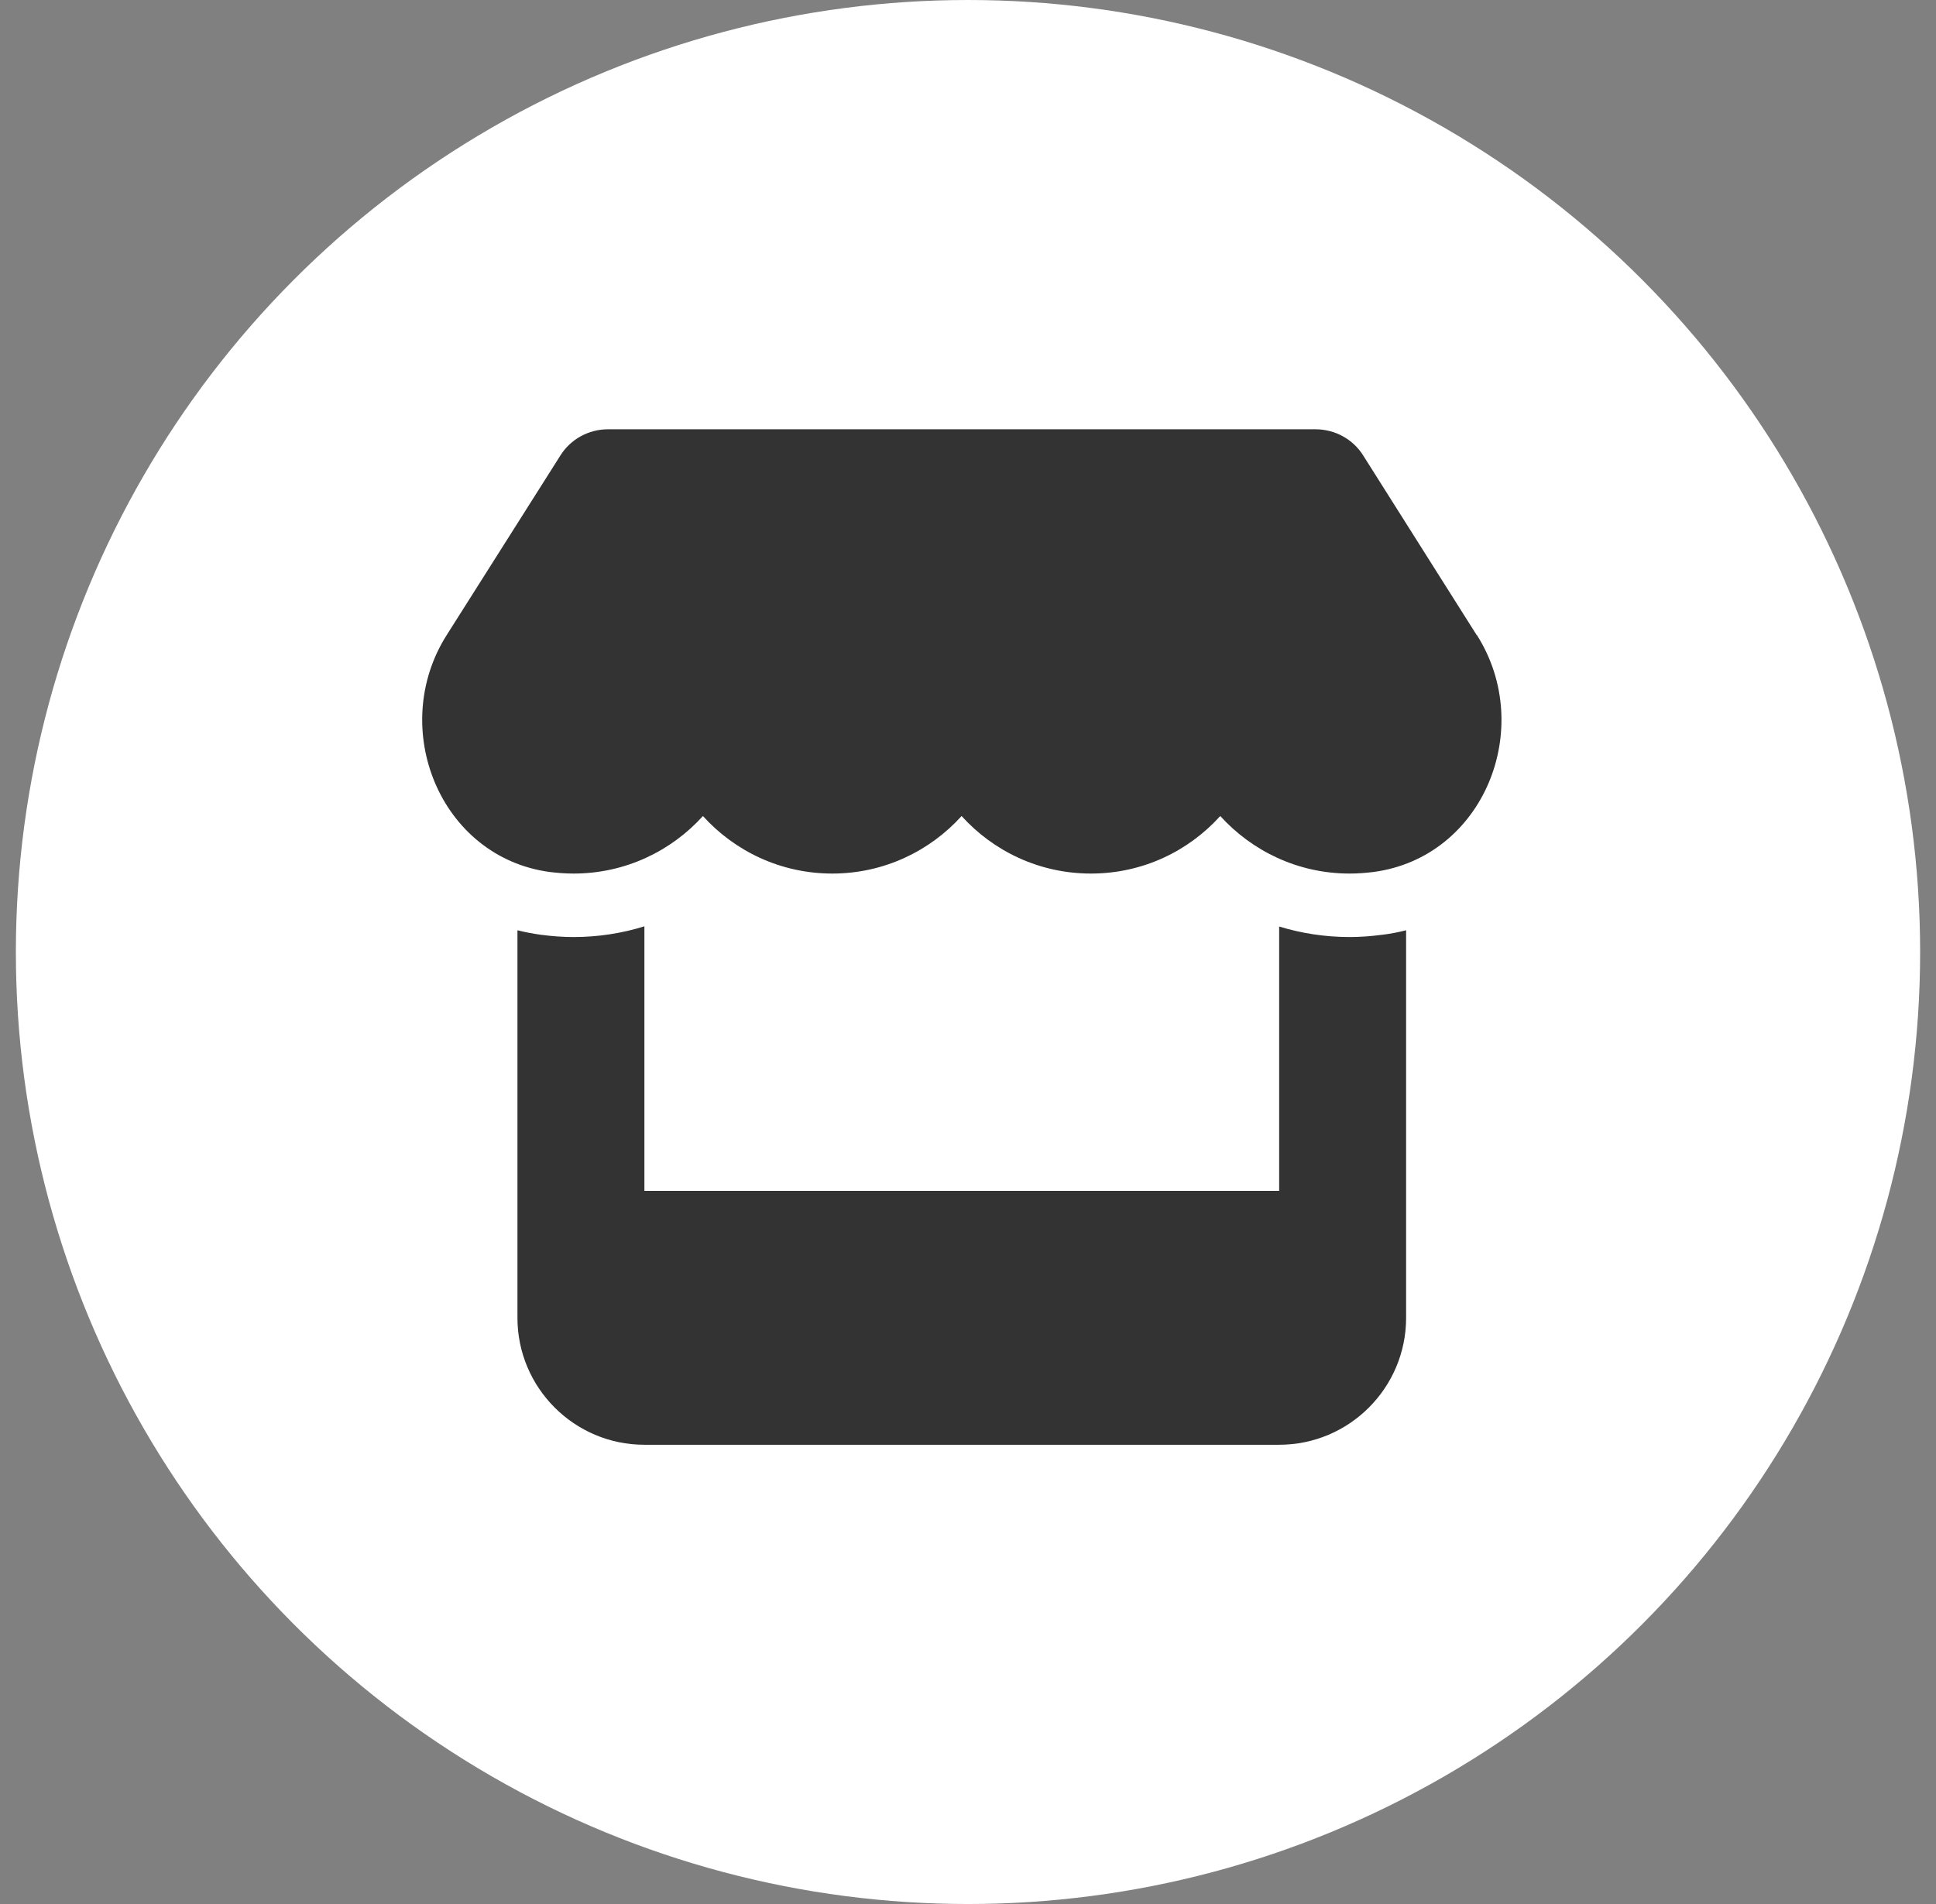
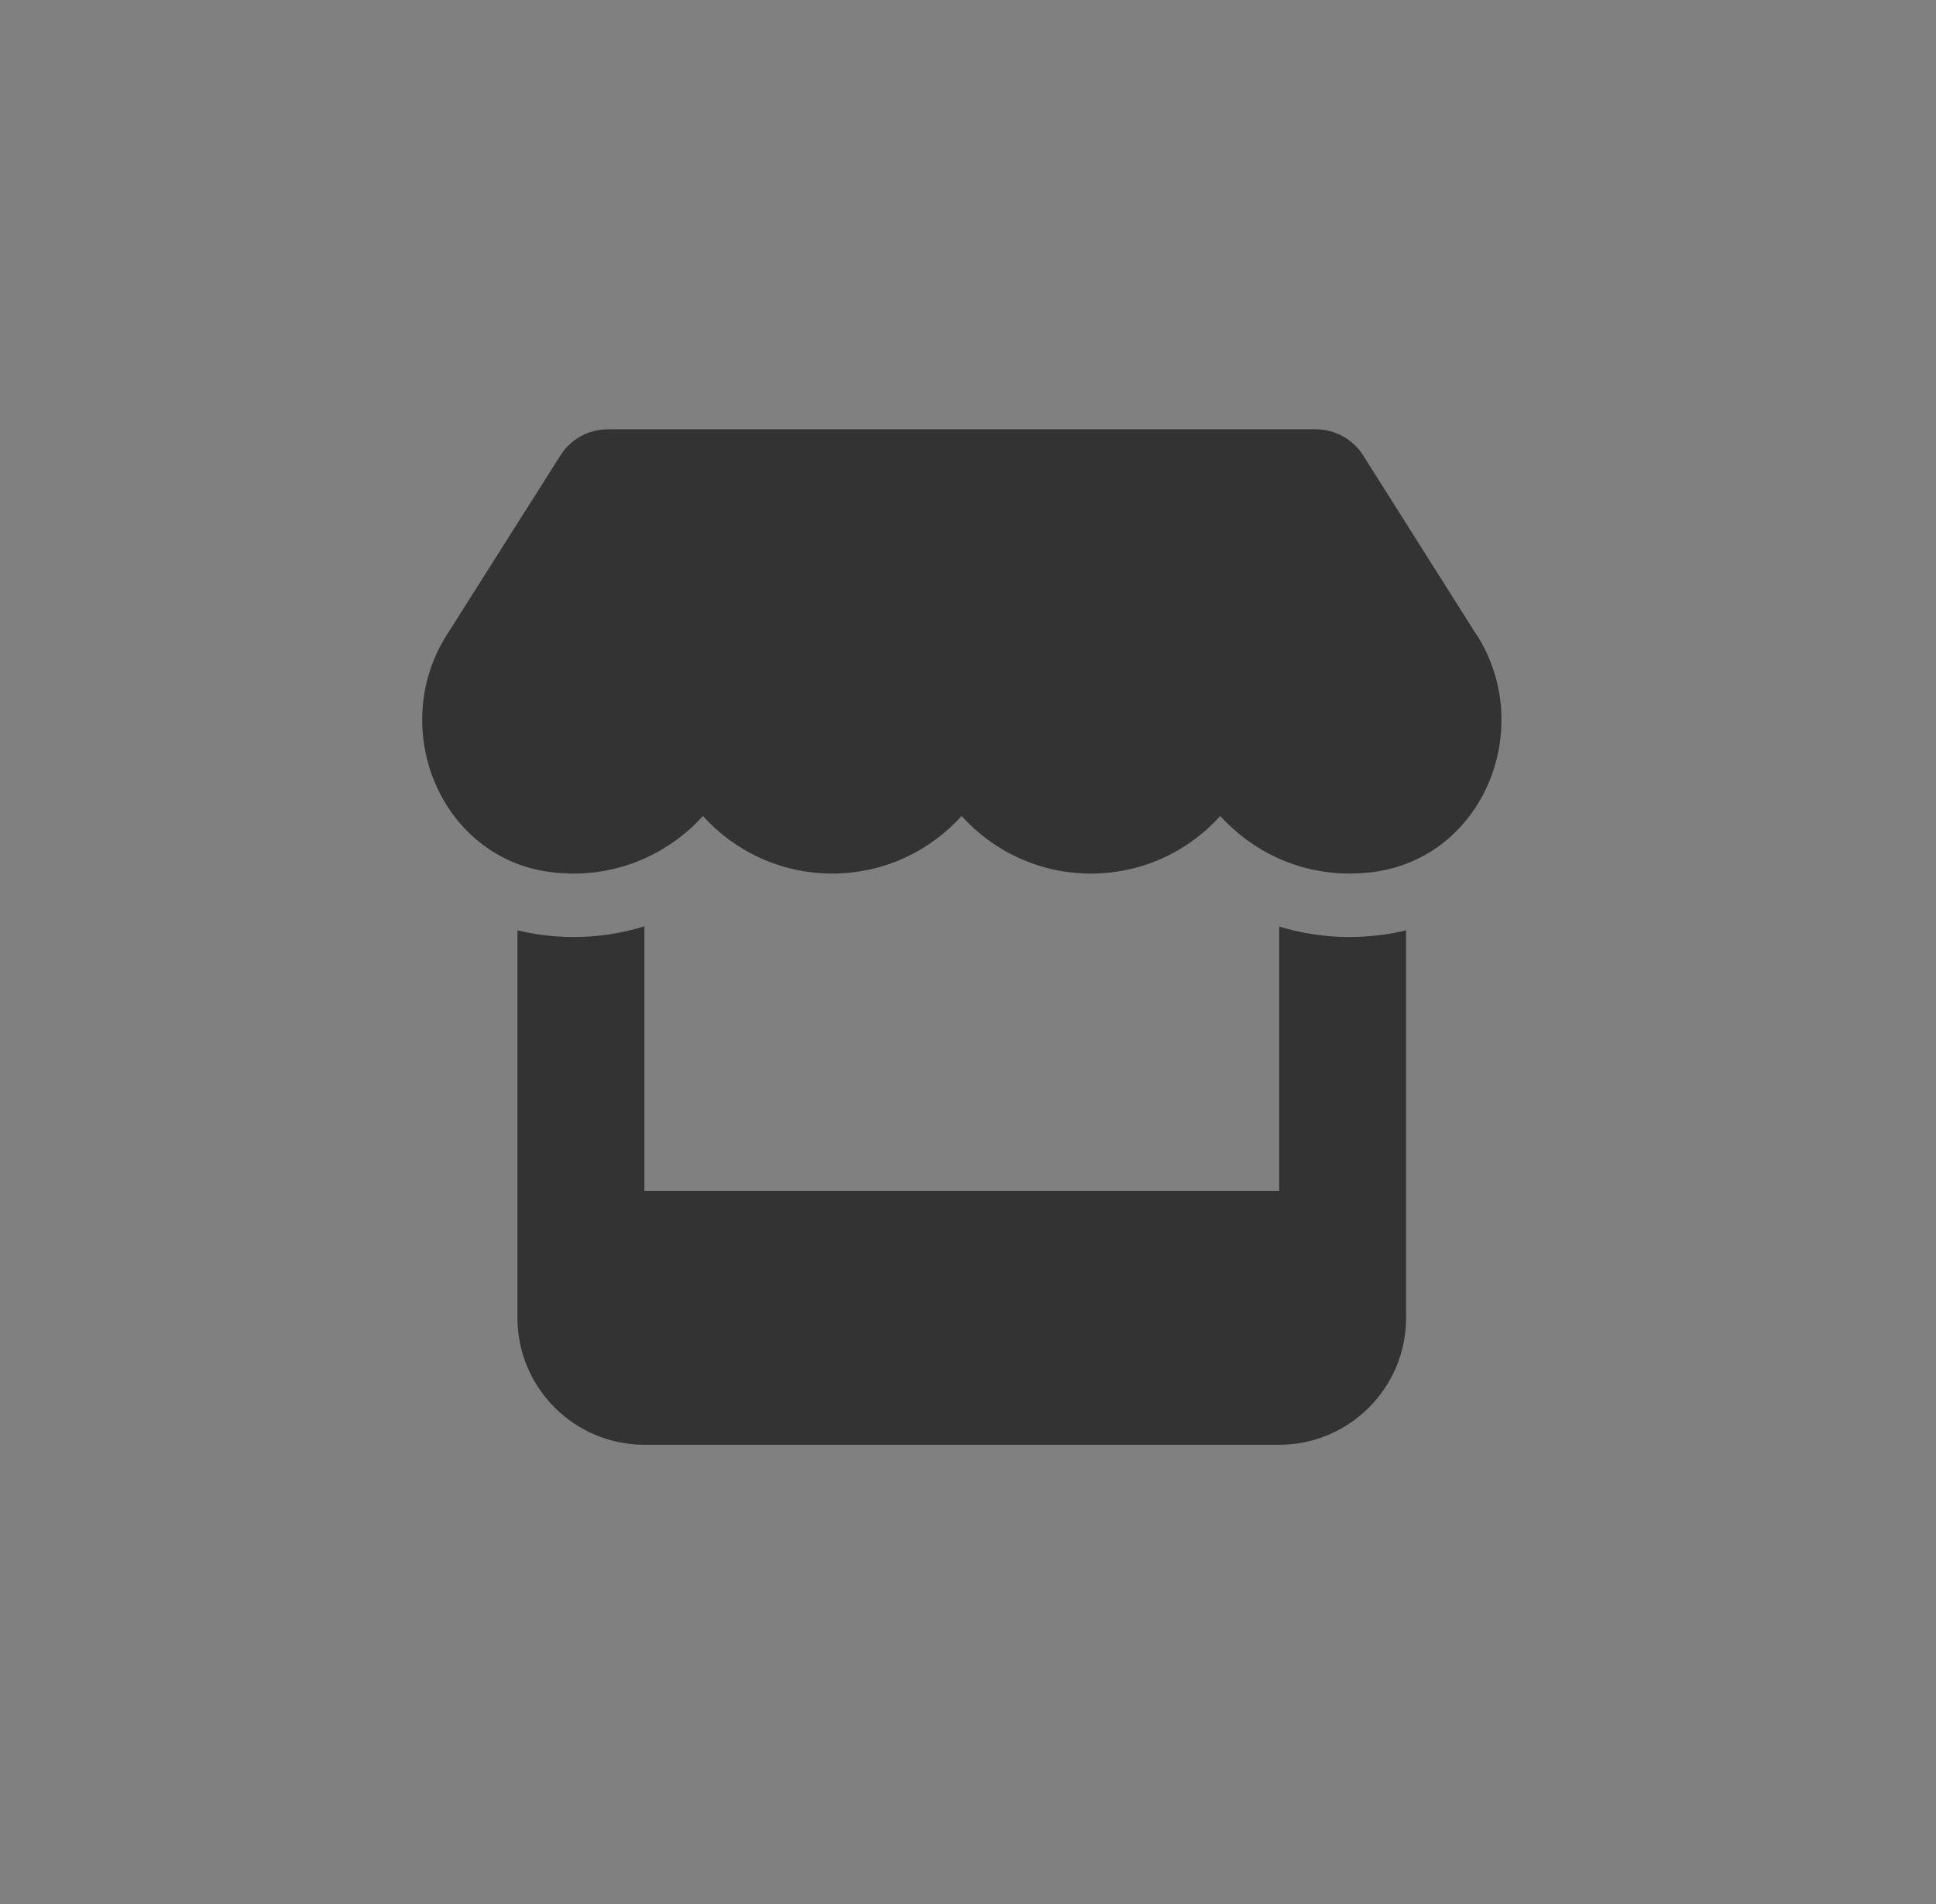
<svg xmlns="http://www.w3.org/2000/svg" width="61" height="60" viewBox="0 0 61 60" fill="none">
  <rect x="0" y="0" width="61" height="60" fill="#808080" stroke="none" />
-   <circle cx="30.5" cy="30" r="30" fill="white" />
  <g clip-path="url(#clip0_2046_10207)">
-     <path d="M46.529 20.015L42.948 14.347C42.629 13.84 42.061 13.528 41.454 13.528H19.154C18.548 13.528 17.979 13.84 17.661 14.347L14.073 20.015C12.223 22.94 13.861 27.009 17.317 27.478C17.567 27.509 17.823 27.528 18.073 27.528C19.704 27.528 21.154 26.815 22.148 25.715C23.142 26.815 24.592 27.528 26.223 27.528C27.854 27.528 29.304 26.815 30.298 25.715C31.292 26.815 32.742 27.528 34.373 27.528C36.011 27.528 37.454 26.815 38.448 25.715C39.448 26.815 40.892 27.528 42.523 27.528C42.779 27.528 43.029 27.509 43.279 27.478C46.748 27.015 48.392 22.947 46.536 20.015H46.529ZM43.536 29.459H43.529C43.198 29.503 42.861 29.528 42.517 29.528C41.742 29.528 40.998 29.409 40.304 29.197V37.528H20.304V29.19C19.604 29.409 18.854 29.528 18.079 29.528C17.736 29.528 17.392 29.503 17.061 29.459H17.054C16.798 29.422 16.548 29.378 16.304 29.315V41.528C16.304 43.734 18.098 45.528 20.304 45.528H40.304C42.511 45.528 44.304 43.734 44.304 41.528V29.315C44.054 29.378 43.804 29.428 43.536 29.459Z" fill="#333333" />
+     <path d="M46.529 20.015L42.948 14.347C42.629 13.84 42.061 13.528 41.454 13.528H19.154C18.548 13.528 17.979 13.84 17.661 14.347L14.073 20.015C12.223 22.94 13.861 27.009 17.317 27.478C17.567 27.509 17.823 27.528 18.073 27.528C19.704 27.528 21.154 26.815 22.148 25.715C23.142 26.815 24.592 27.528 26.223 27.528C27.854 27.528 29.304 26.815 30.298 25.715C31.292 26.815 32.742 27.528 34.373 27.528C36.011 27.528 37.454 26.815 38.448 25.715C39.448 26.815 40.892 27.528 42.523 27.528C42.779 27.528 43.029 27.509 43.279 27.478C46.748 27.015 48.392 22.947 46.536 20.015H46.529ZM43.536 29.459H43.529C43.198 29.503 42.861 29.528 42.517 29.528C41.742 29.528 40.998 29.409 40.304 29.197V37.528H20.304V29.19C19.604 29.409 18.854 29.528 18.079 29.528C17.736 29.528 17.392 29.503 17.061 29.459H17.054C16.798 29.422 16.548 29.378 16.304 29.315V41.528C16.304 43.734 18.098 45.528 20.304 45.528H40.304C42.511 45.528 44.304 43.734 44.304 41.528V29.315C44.054 29.378 43.804 29.428 43.536 29.459" fill="#333333" />
  </g>
  <defs>
    <clipPath id="clip0_2046_10207">
      <rect width="34.006" height="32" fill="white" transform="translate(13.303 13.528)" />
    </clipPath>
  </defs>
</svg>